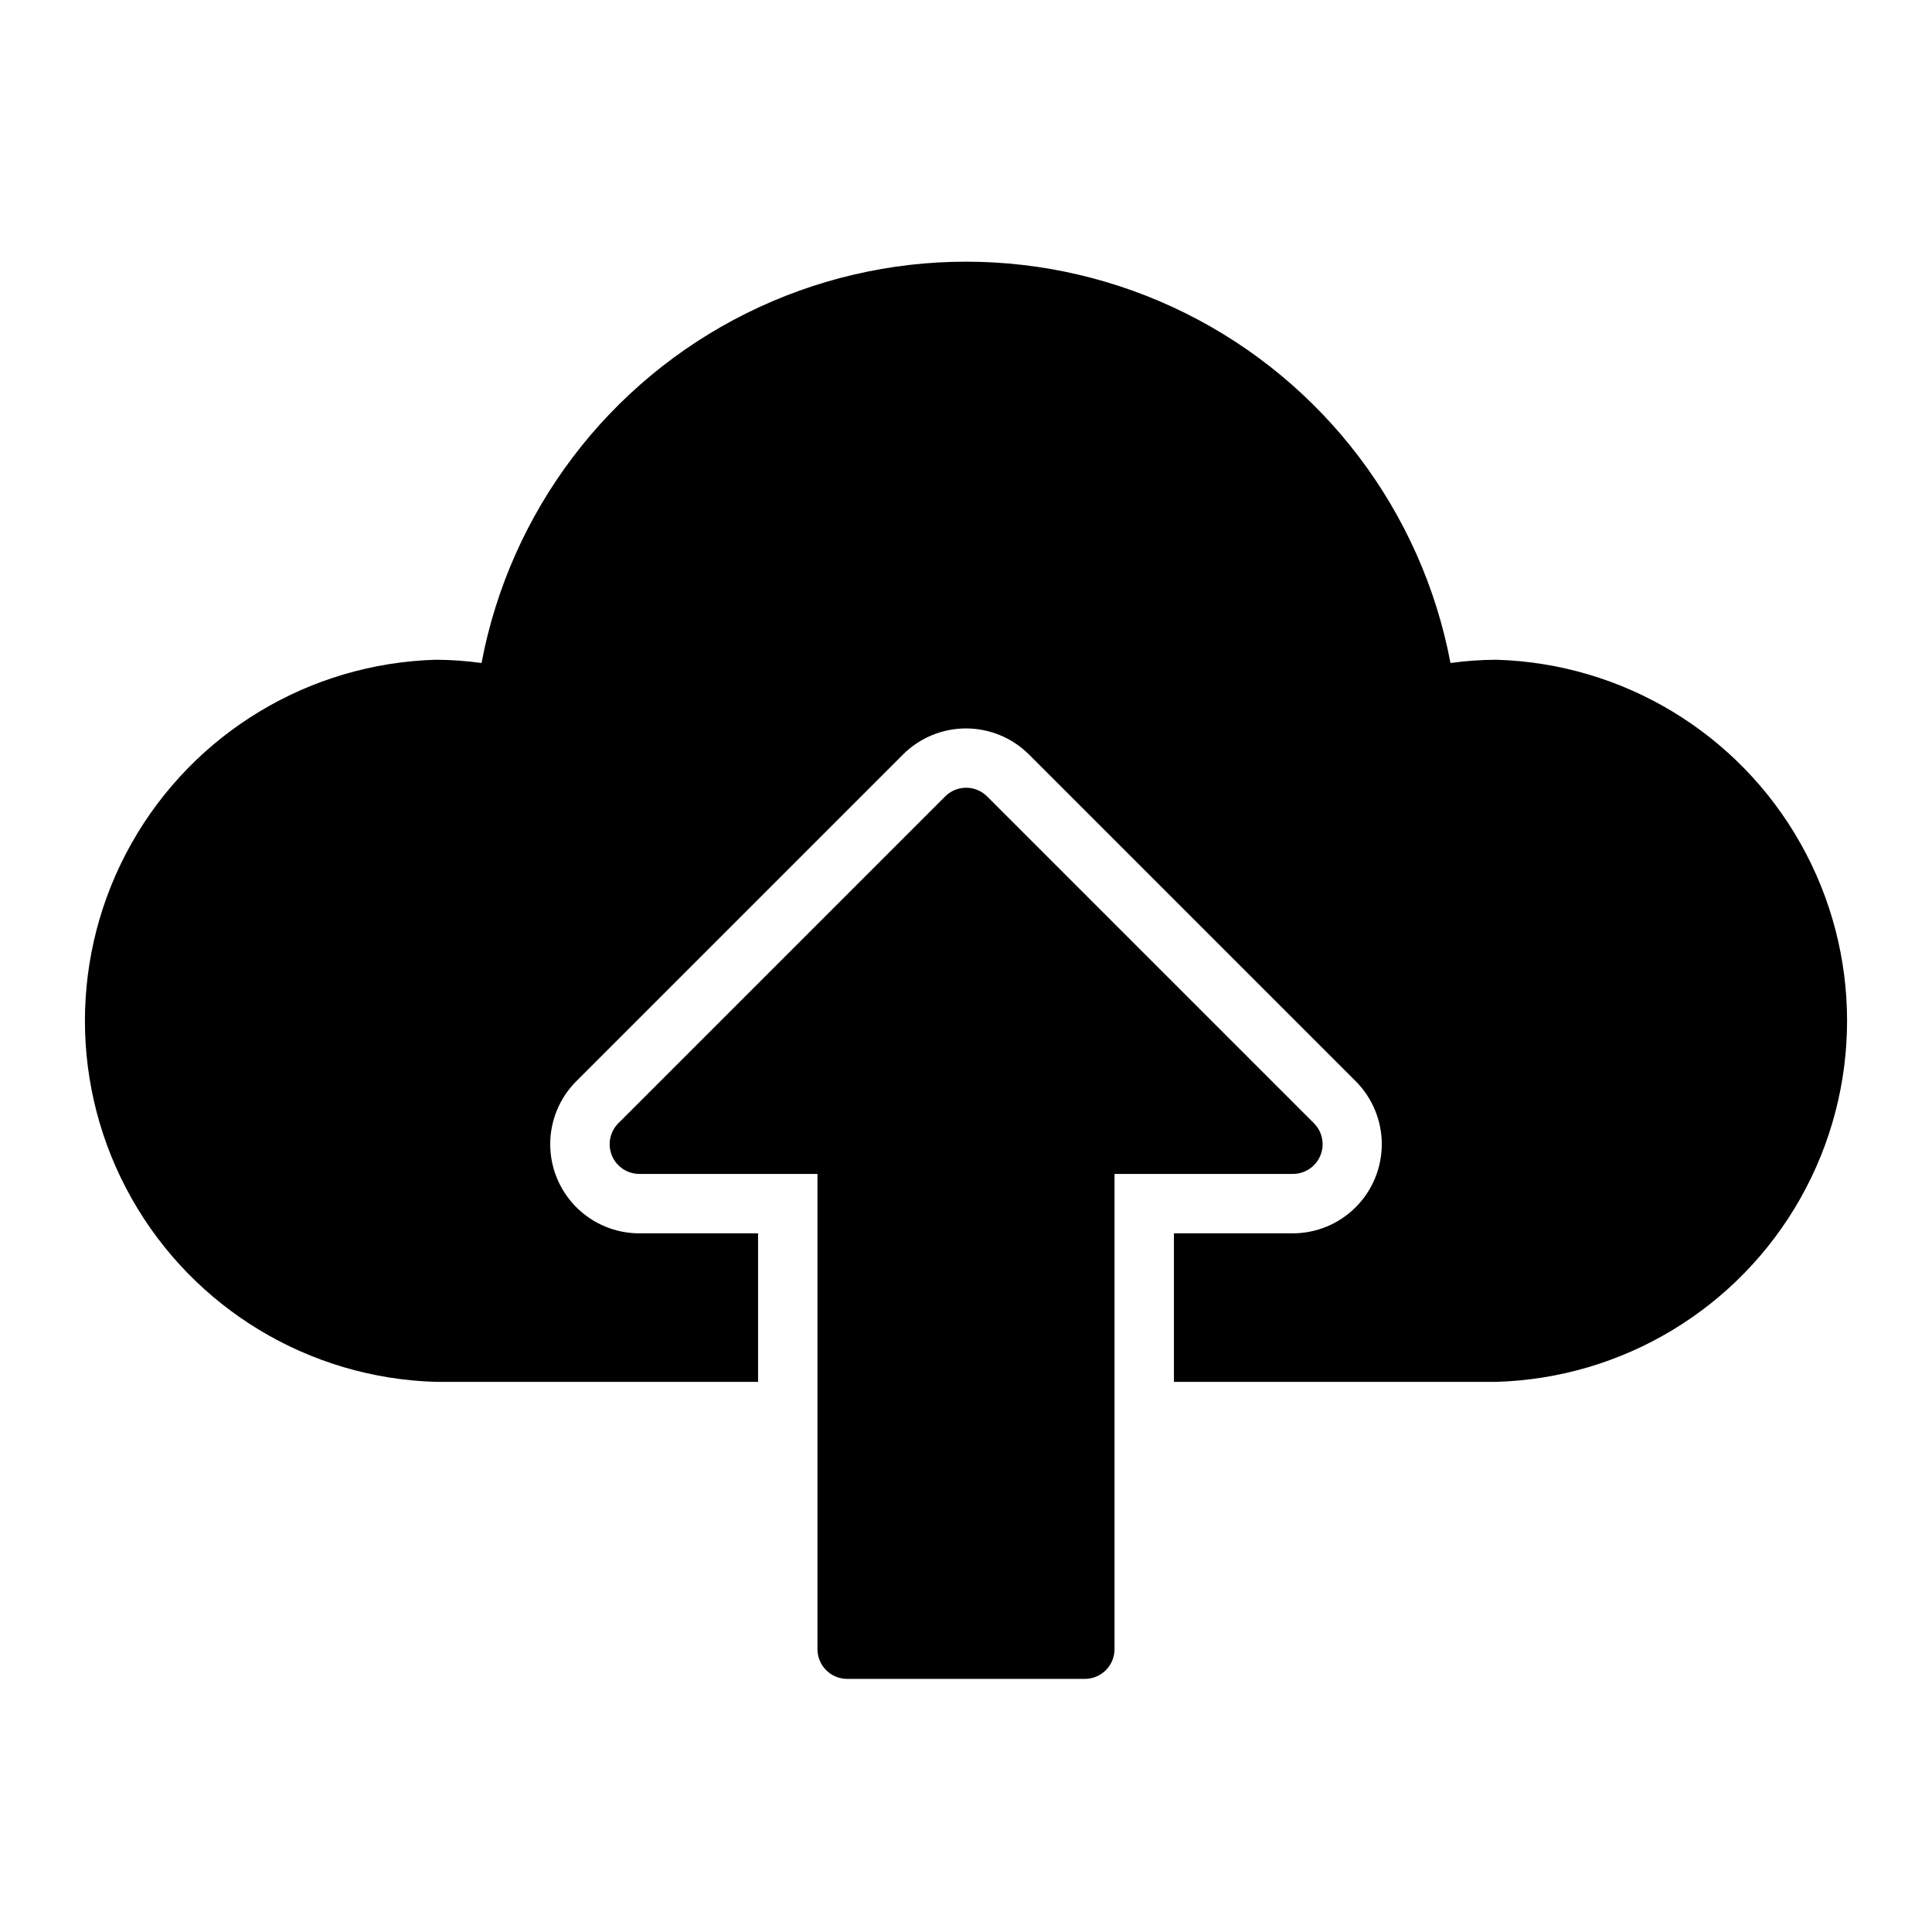
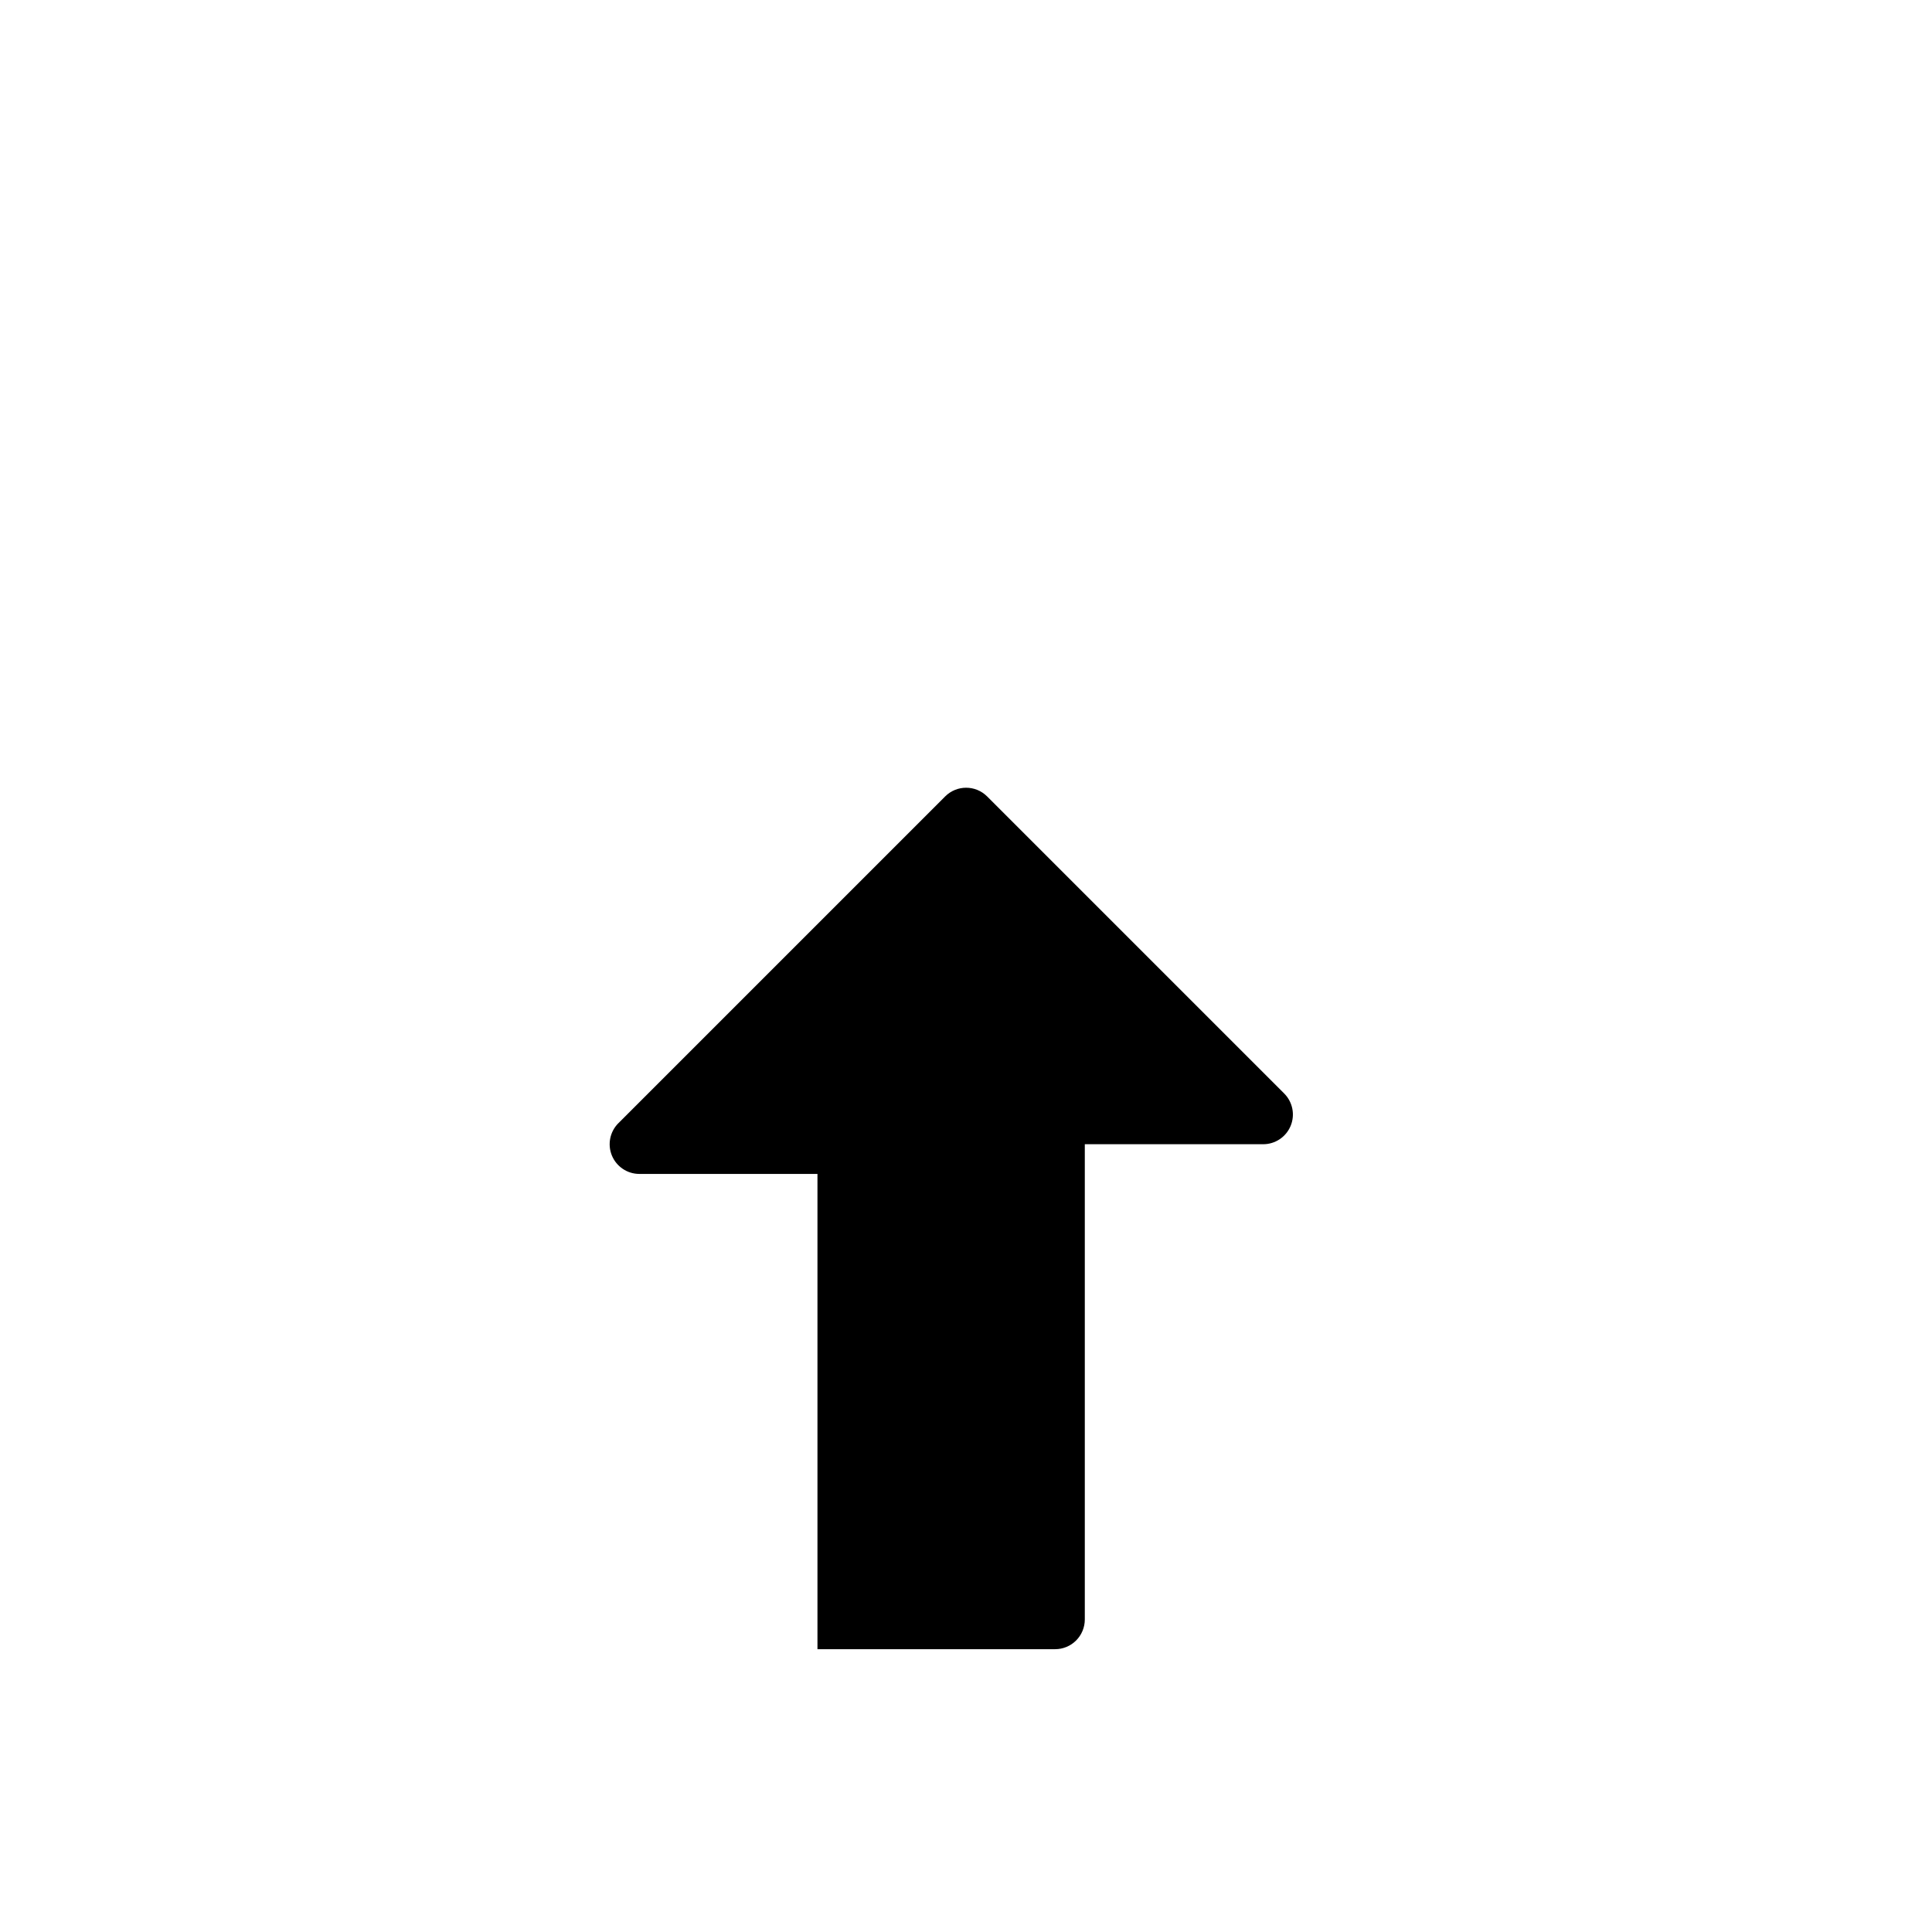
<svg xmlns="http://www.w3.org/2000/svg" fill="#000000" width="800px" height="800px" version="1.1" viewBox="144 144 512 512">
  <g>
-     <path d="m540.52 318.84c-4.059 0.016-8.105 0.305-12.125 0.863-7.613-40.191-33.605-74.5-70.238-92.703-36.633-18.203-79.676-18.203-116.31 0s-62.625 52.512-70.238 92.703c-4.016-0.559-8.066-0.848-12.121-0.863-33.535 0.961-64.117 19.406-80.609 48.617-16.496 29.207-16.496 64.922 0 94.133 16.492 29.211 47.074 47.656 80.609 48.617h85.41v-39.359h-31.488c-6.258-0.008-12.262-2.496-16.684-6.926-4.426-4.426-6.91-10.43-6.91-16.688-0.004-6.262 2.481-12.266 6.906-16.691l86.594-86.594h-0.004c4.43-4.422 10.43-6.906 16.691-6.906 6.258 0 12.258 2.484 16.688 6.906l86.594 86.594c4.422 4.426 6.906 10.43 6.906 16.691-0.004 6.258-2.488 12.262-6.91 16.688-4.426 4.43-10.426 6.918-16.688 6.926h-31.488v39.359h85.414c33.531-0.961 64.113-19.406 80.605-48.617 16.496-29.211 16.496-64.926 0-94.133-16.492-29.211-47.074-47.656-80.605-48.617z" />
-     <path d="m492.18 441.64-86.594-86.594v0.004c-3.07-3.055-8.027-3.055-11.098 0l-86.594 86.594v-0.004c-2.258 2.242-2.945 5.625-1.742 8.574 1.207 2.945 4.07 4.875 7.254 4.887h47.23v125.95c0 2.09 0.832 4.09 2.309 5.566 1.477 1.477 3.477 2.305 5.566 2.305h62.977c2.086 0 4.09-0.828 5.566-2.305 1.473-1.477 2.305-3.477 2.305-5.566v-125.95h47.23c3.199 0.02 6.09-1.898 7.316-4.852s0.543-6.356-1.727-8.609z" />
+     <path d="m492.18 441.64-86.594-86.594v0.004c-3.07-3.055-8.027-3.055-11.098 0l-86.594 86.594v-0.004c-2.258 2.242-2.945 5.625-1.742 8.574 1.207 2.945 4.07 4.875 7.254 4.887h47.23v125.95h62.977c2.086 0 4.09-0.828 5.566-2.305 1.473-1.477 2.305-3.477 2.305-5.566v-125.95h47.23c3.199 0.02 6.09-1.898 7.316-4.852s0.543-6.356-1.727-8.609z" />
  </g>
</svg>